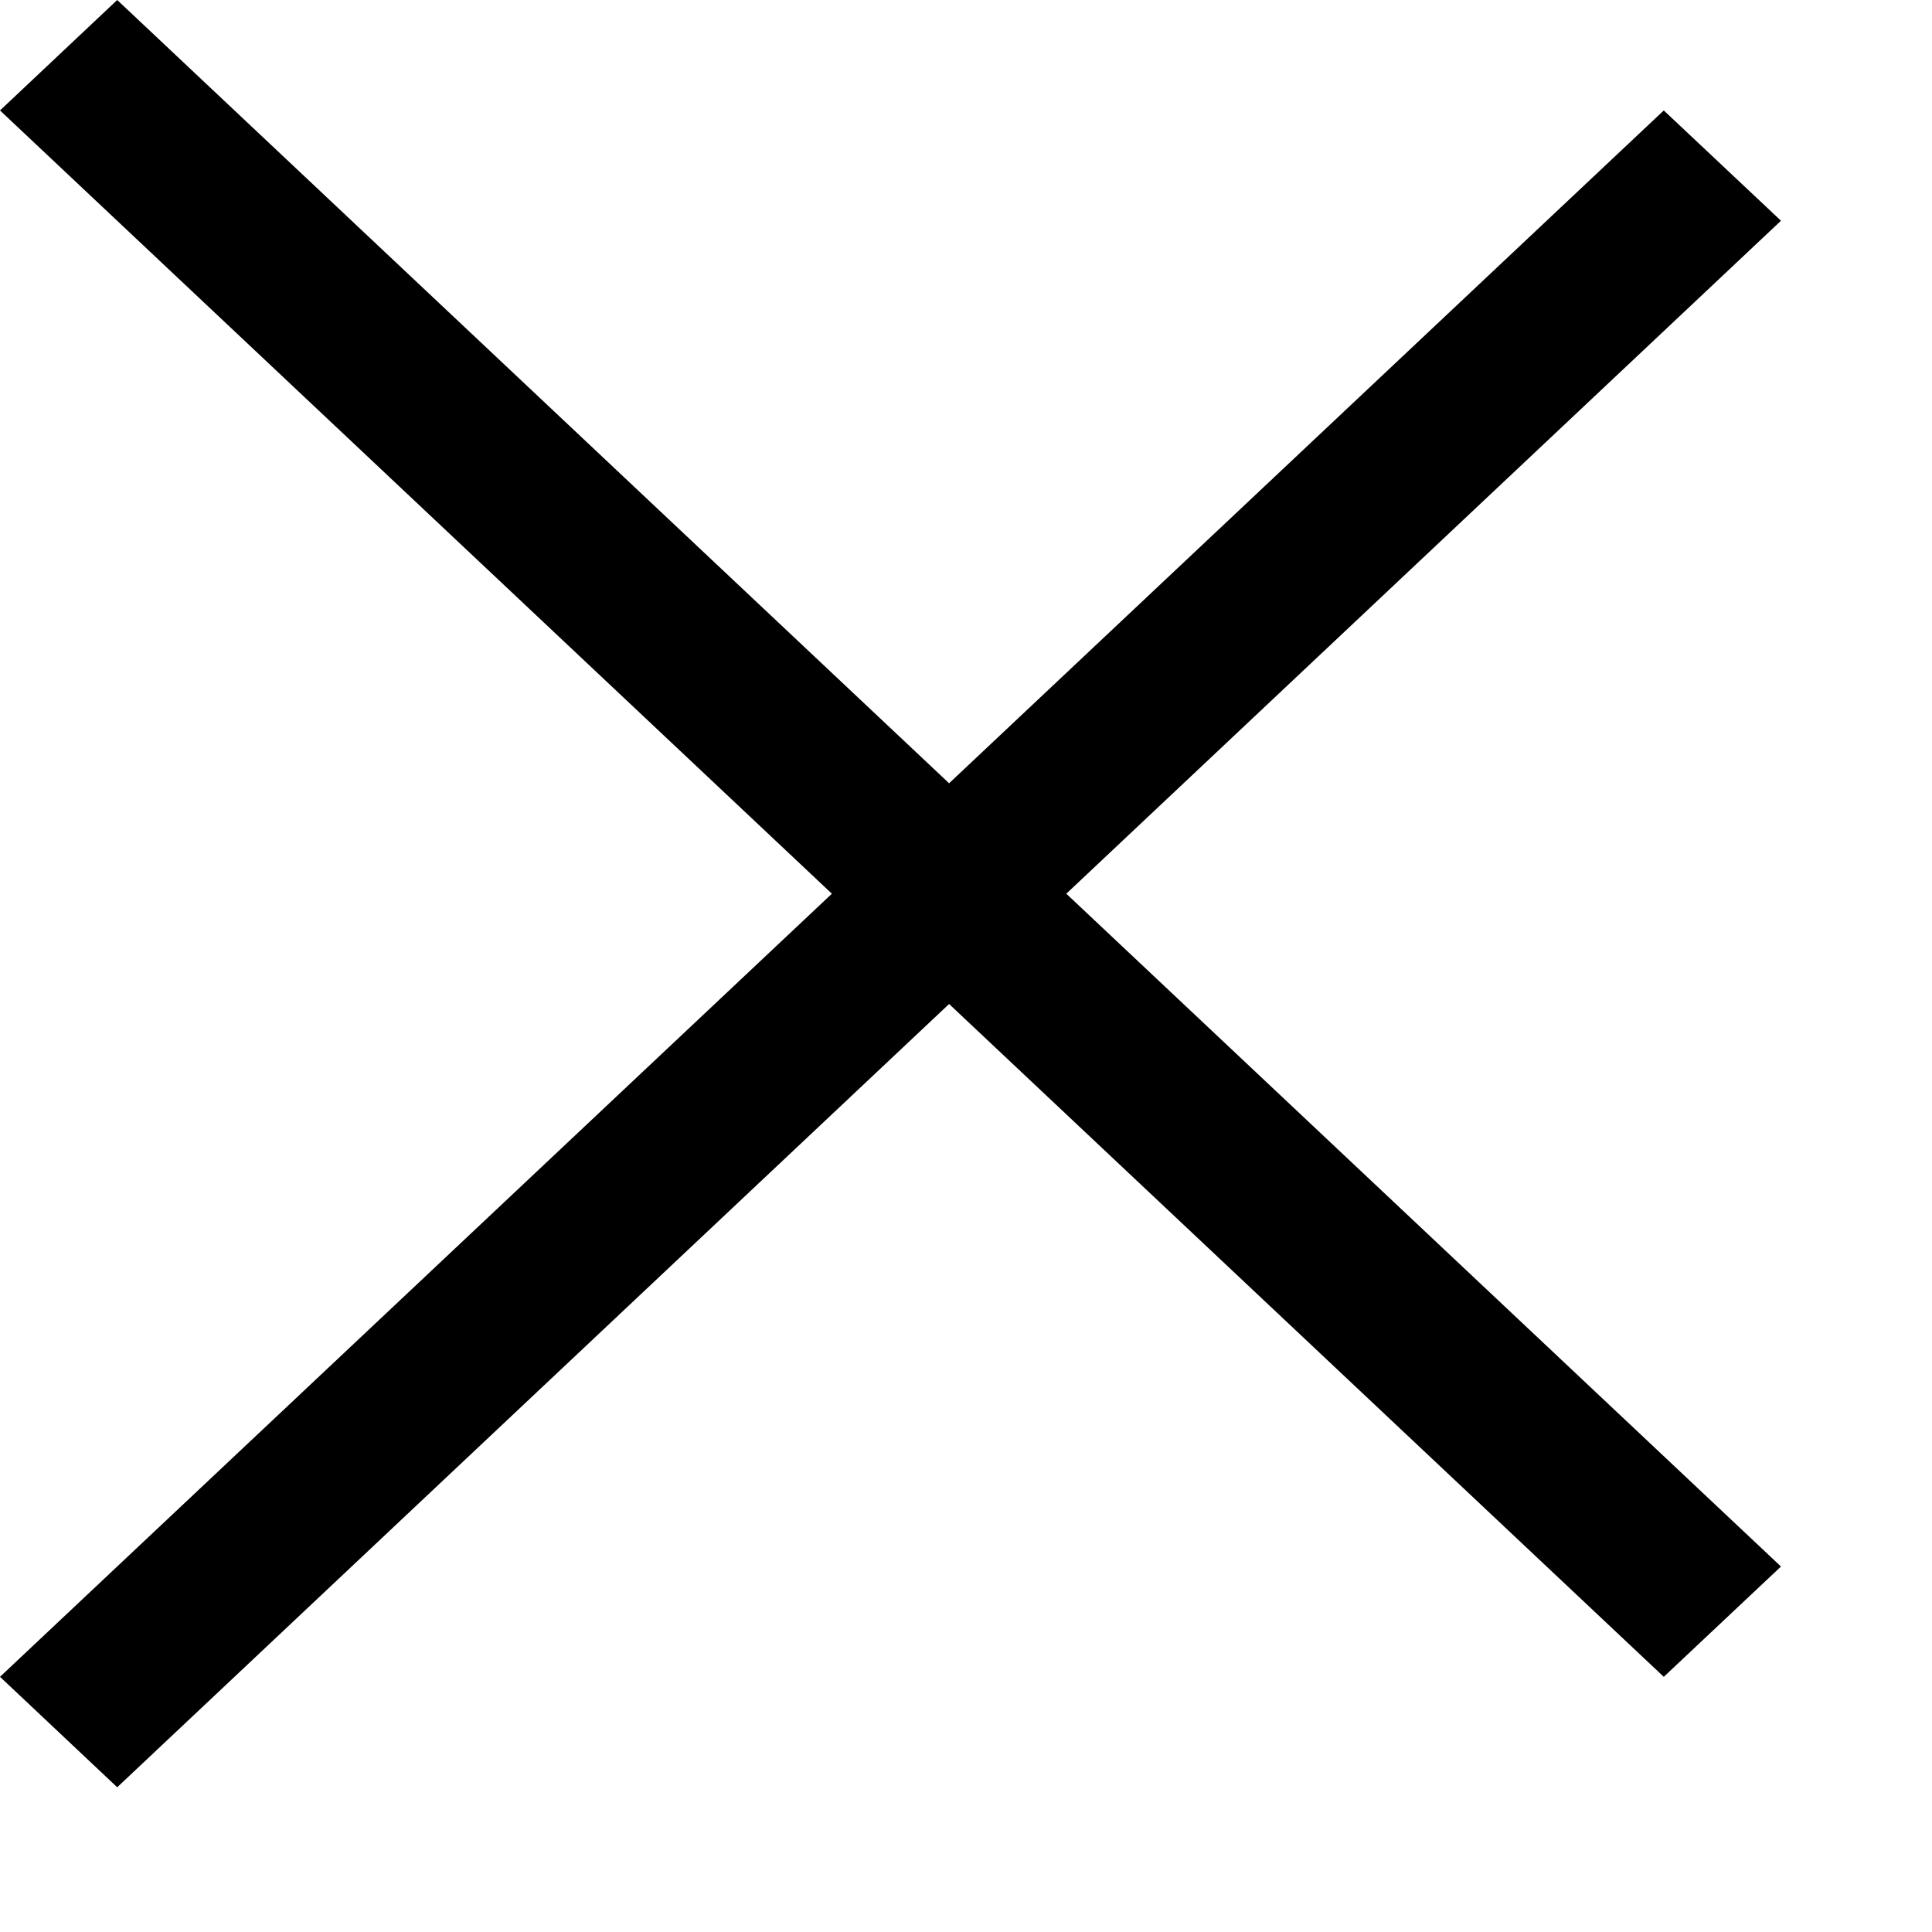
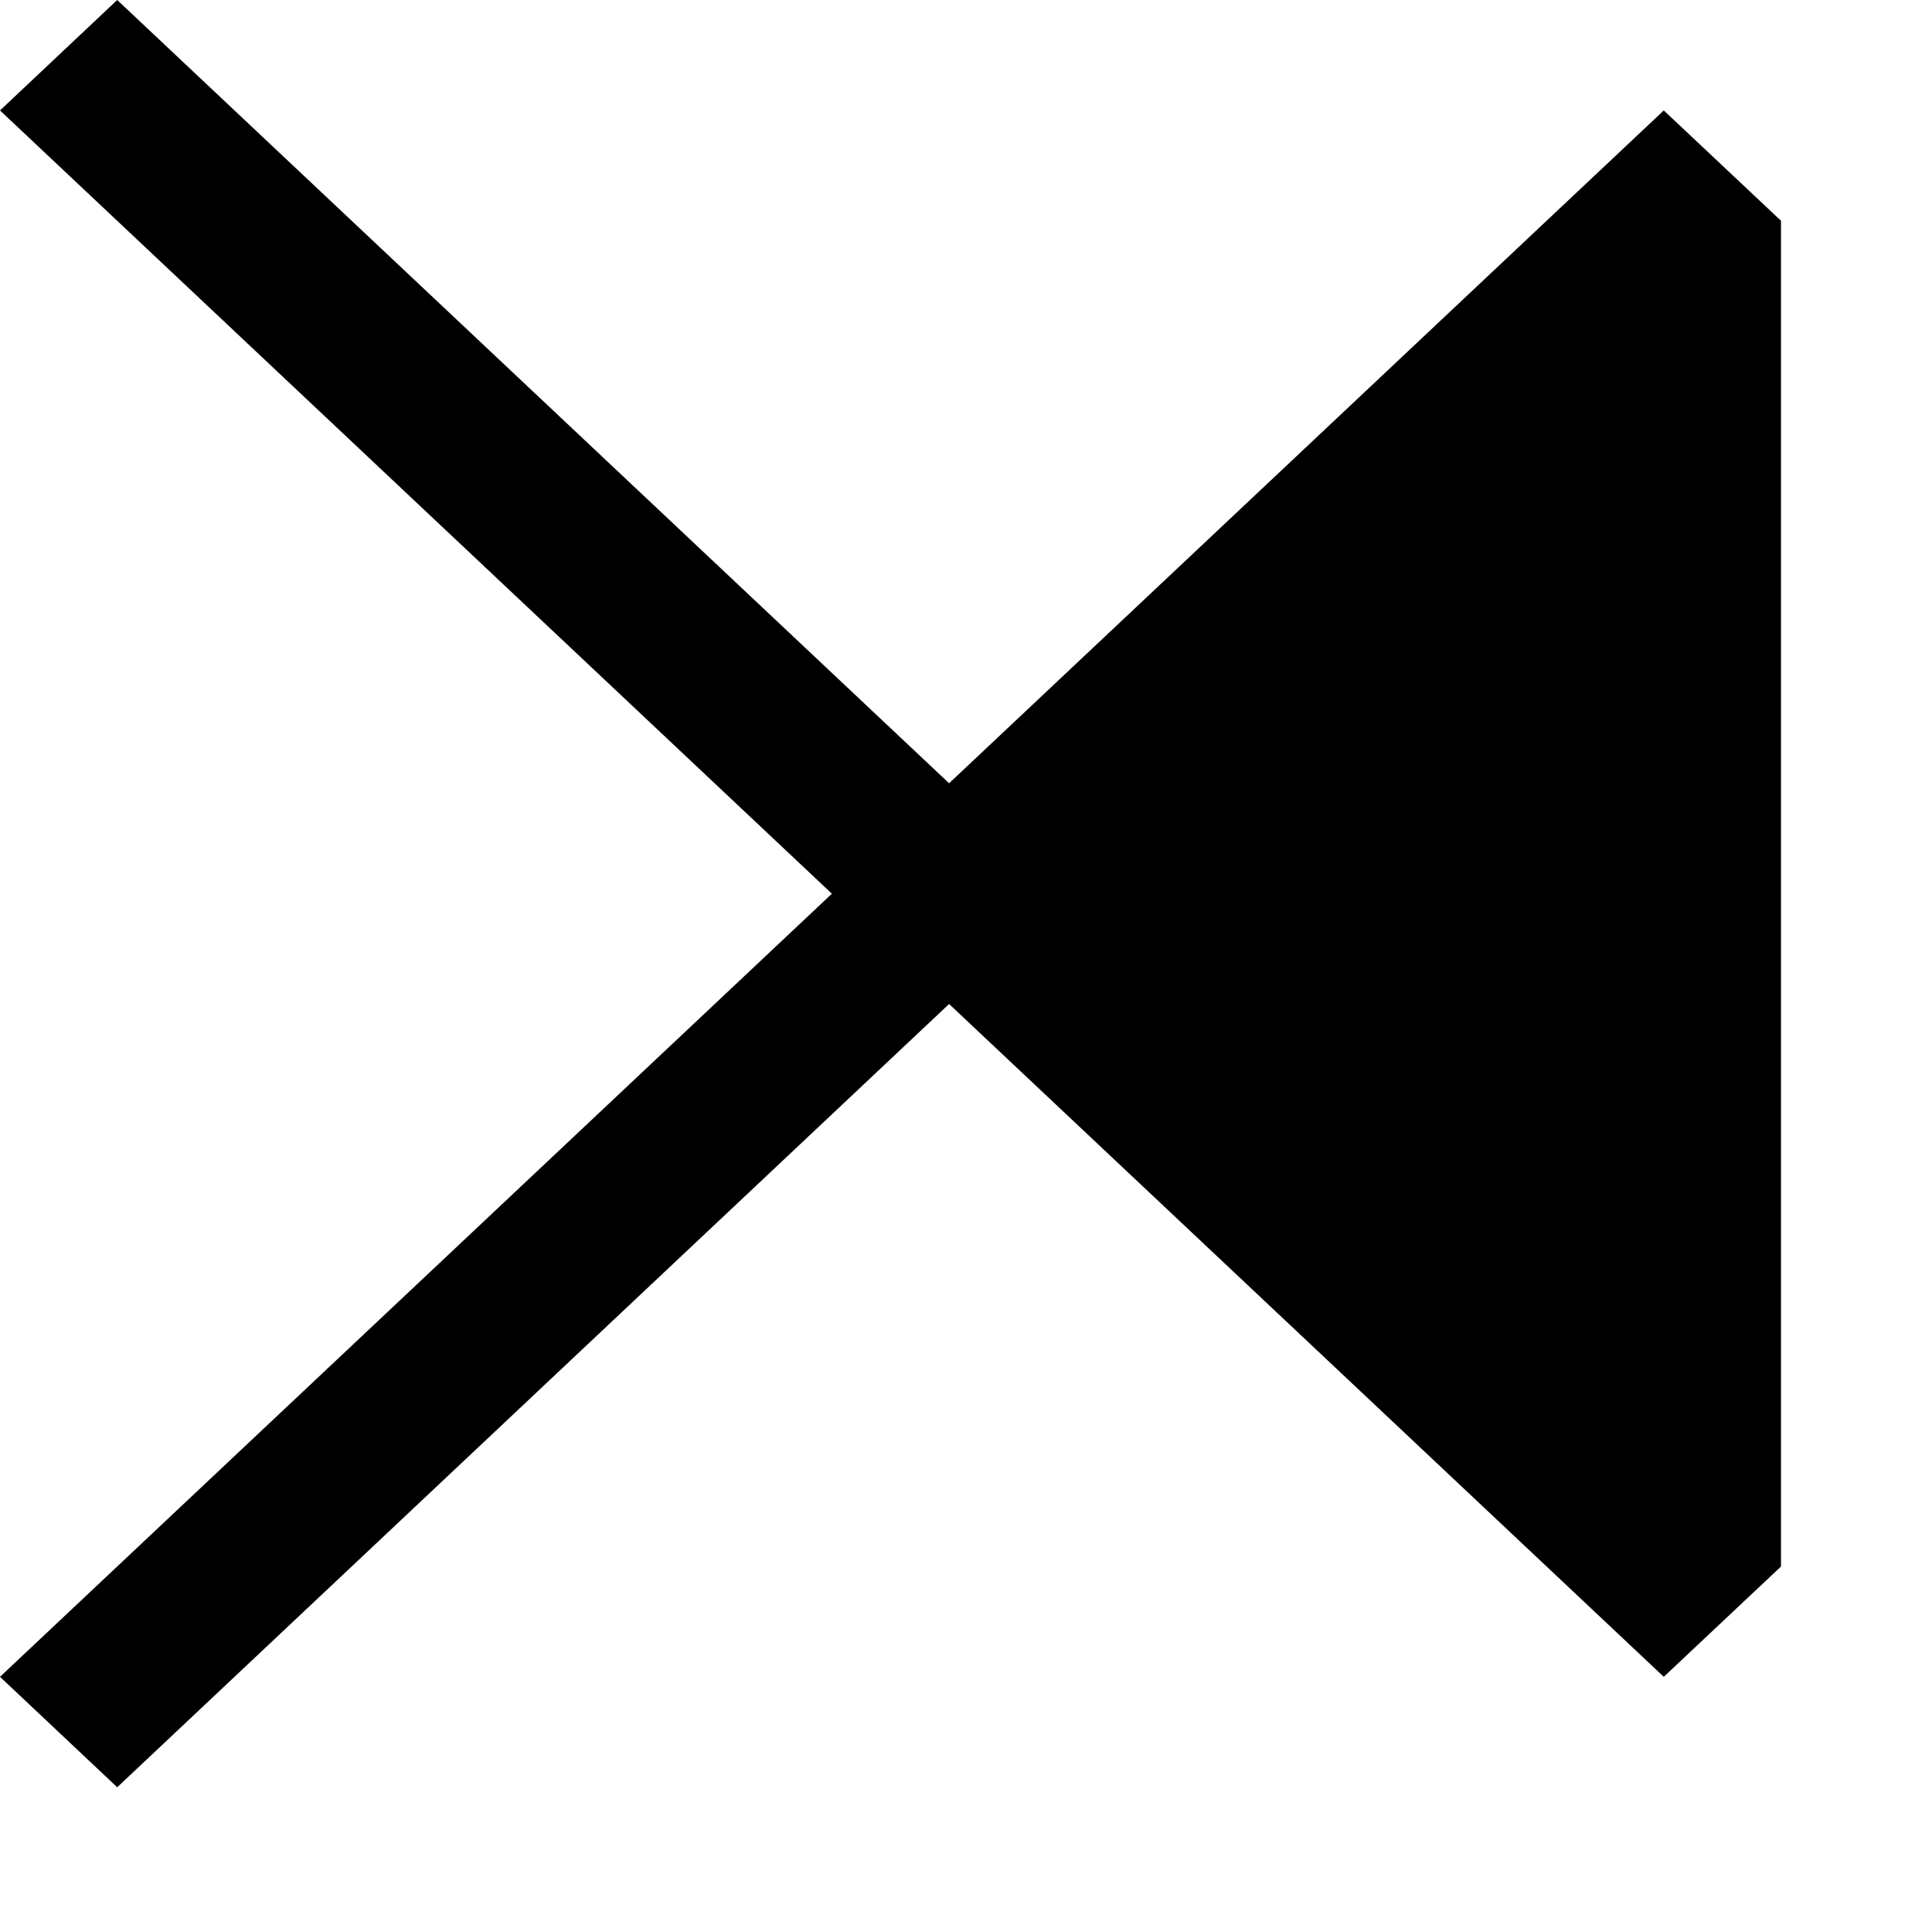
<svg xmlns="http://www.w3.org/2000/svg" width="12" height="12" viewBox="0 0 12 12" fill="none">
-   <path fill-rule="evenodd" clip-rule="evenodd" d="M5.895 6.236L10.334 10.415L11.062 9.73L6.623 5.551L11.062 1.371L10.334 0.686L5.895 4.865L0.728 0L0 0.686L5.167 5.551L0 10.415L0.728 11.101L5.895 6.236Z" fill="black" />
+   <path fill-rule="evenodd" clip-rule="evenodd" d="M5.895 6.236L10.334 10.415L11.062 9.73L11.062 1.371L10.334 0.686L5.895 4.865L0.728 0L0 0.686L5.167 5.551L0 10.415L0.728 11.101L5.895 6.236Z" fill="black" />
</svg>